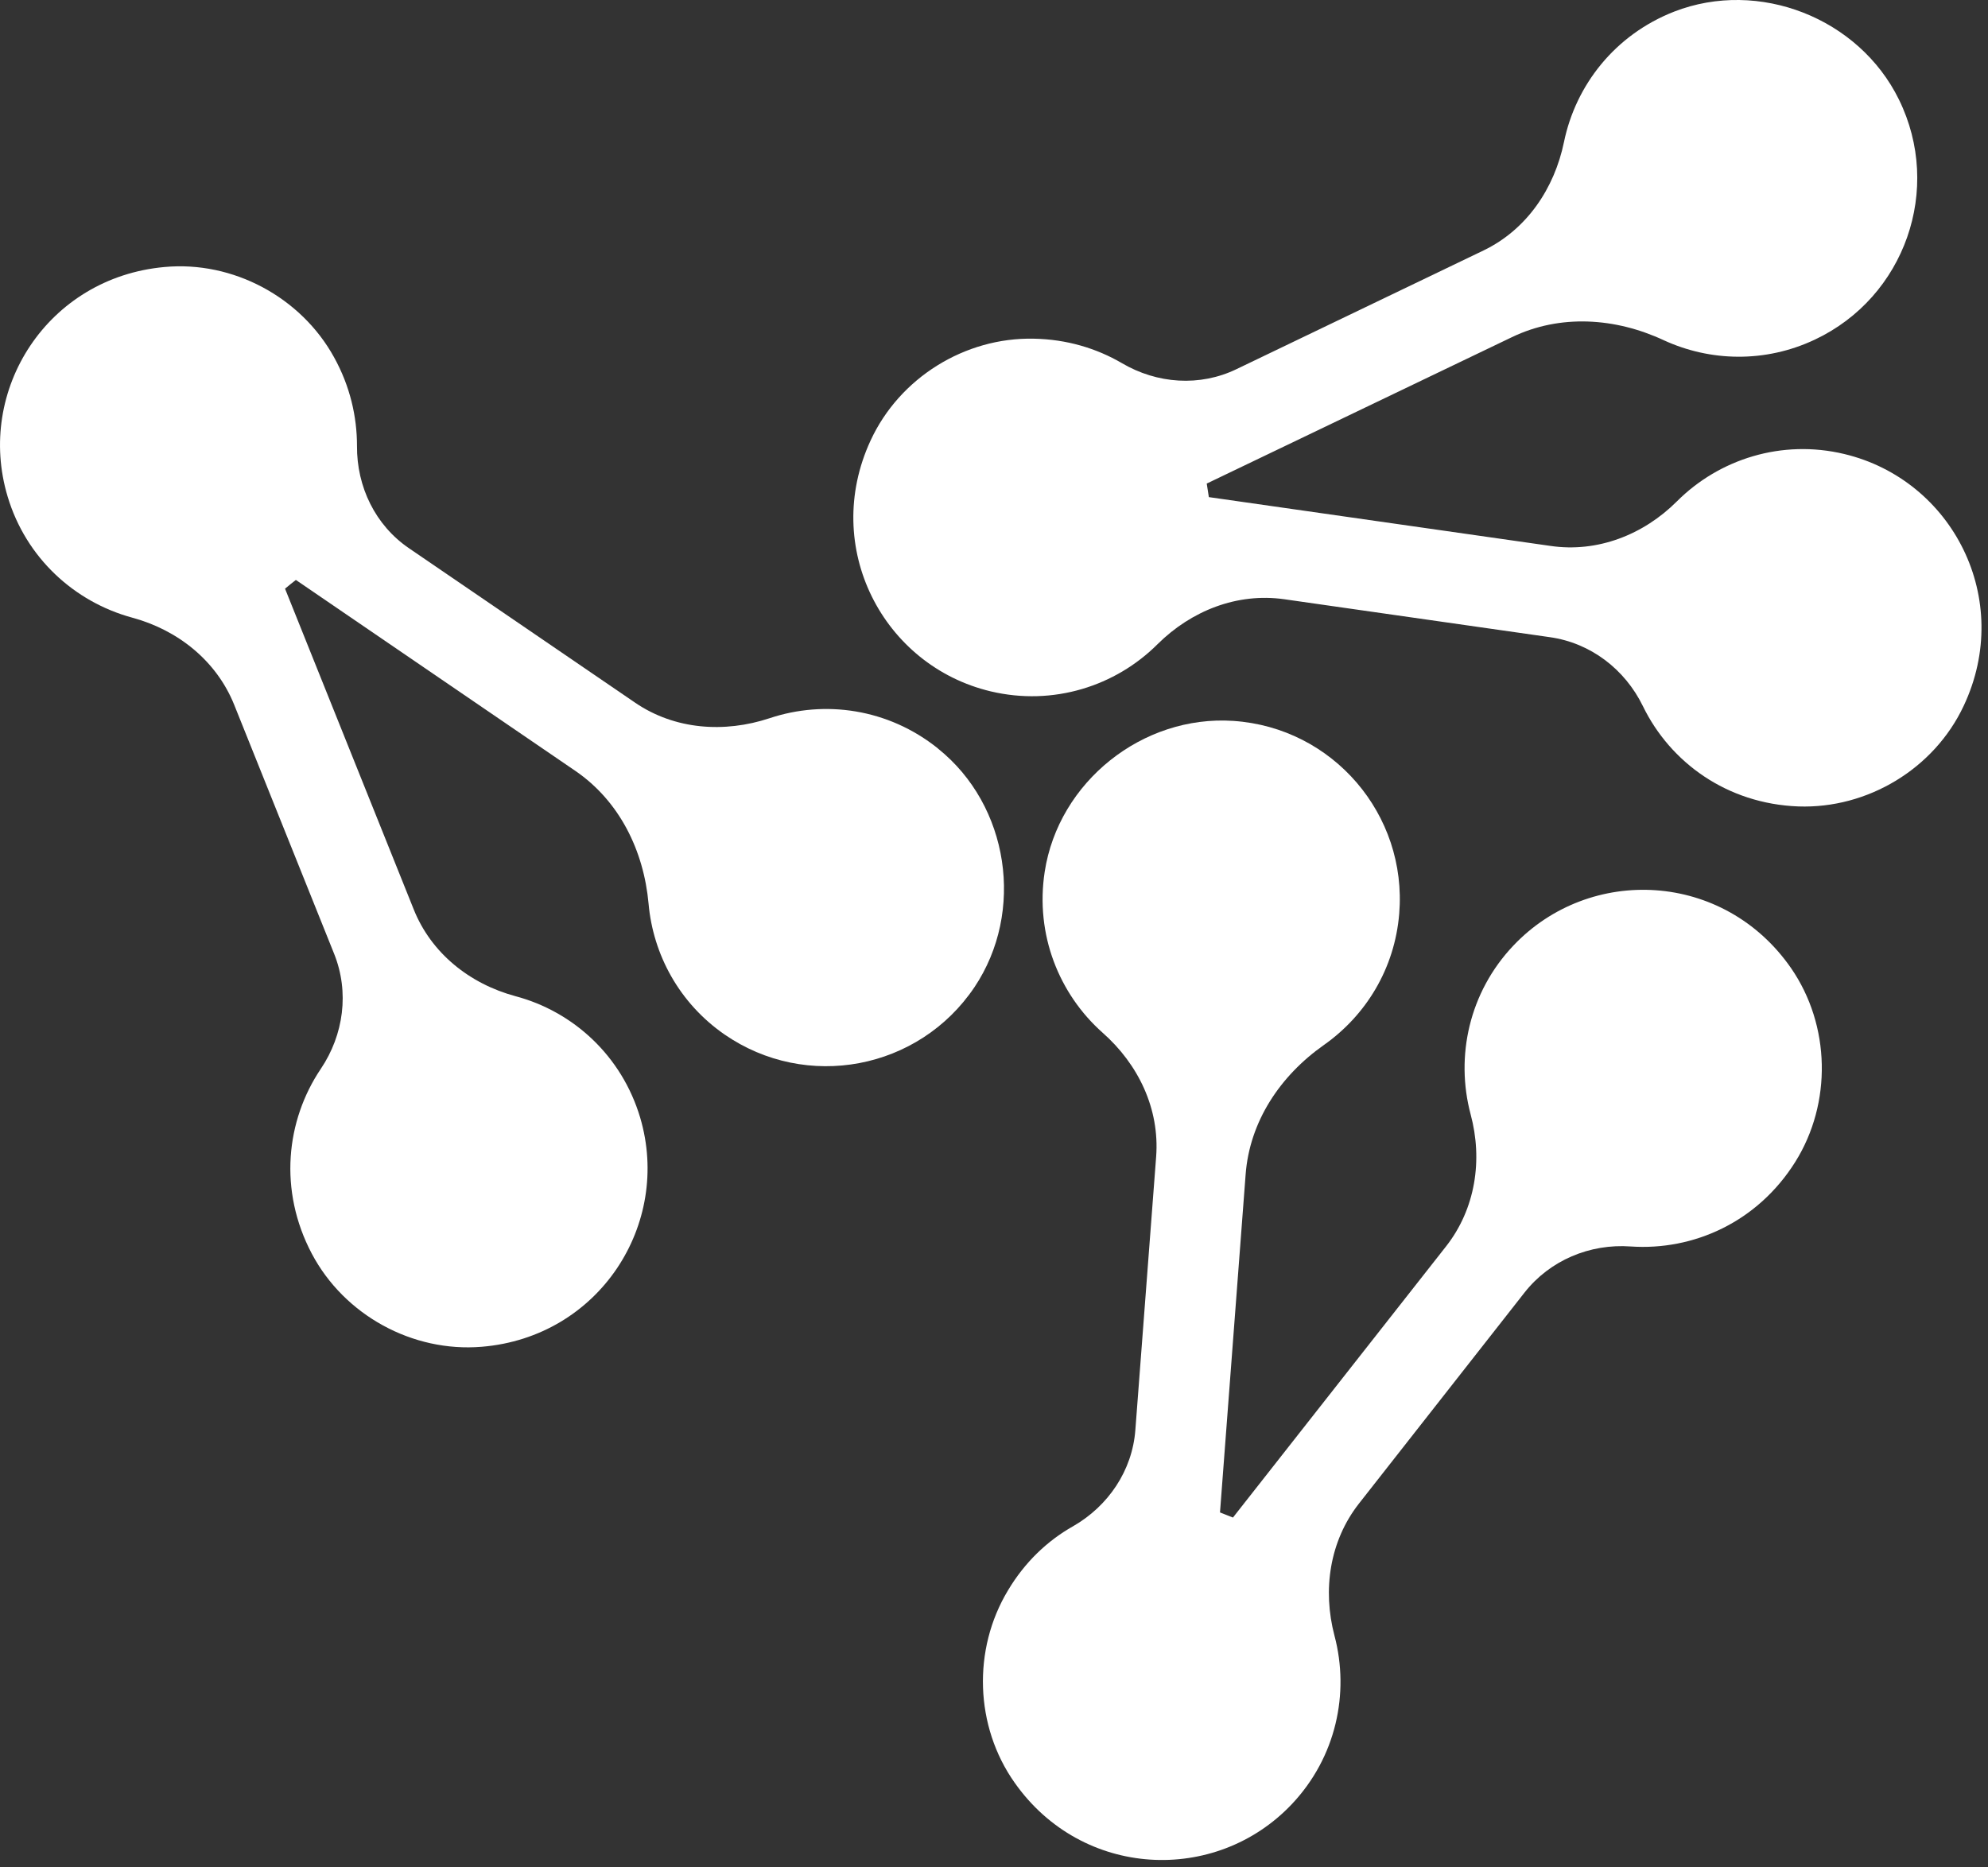
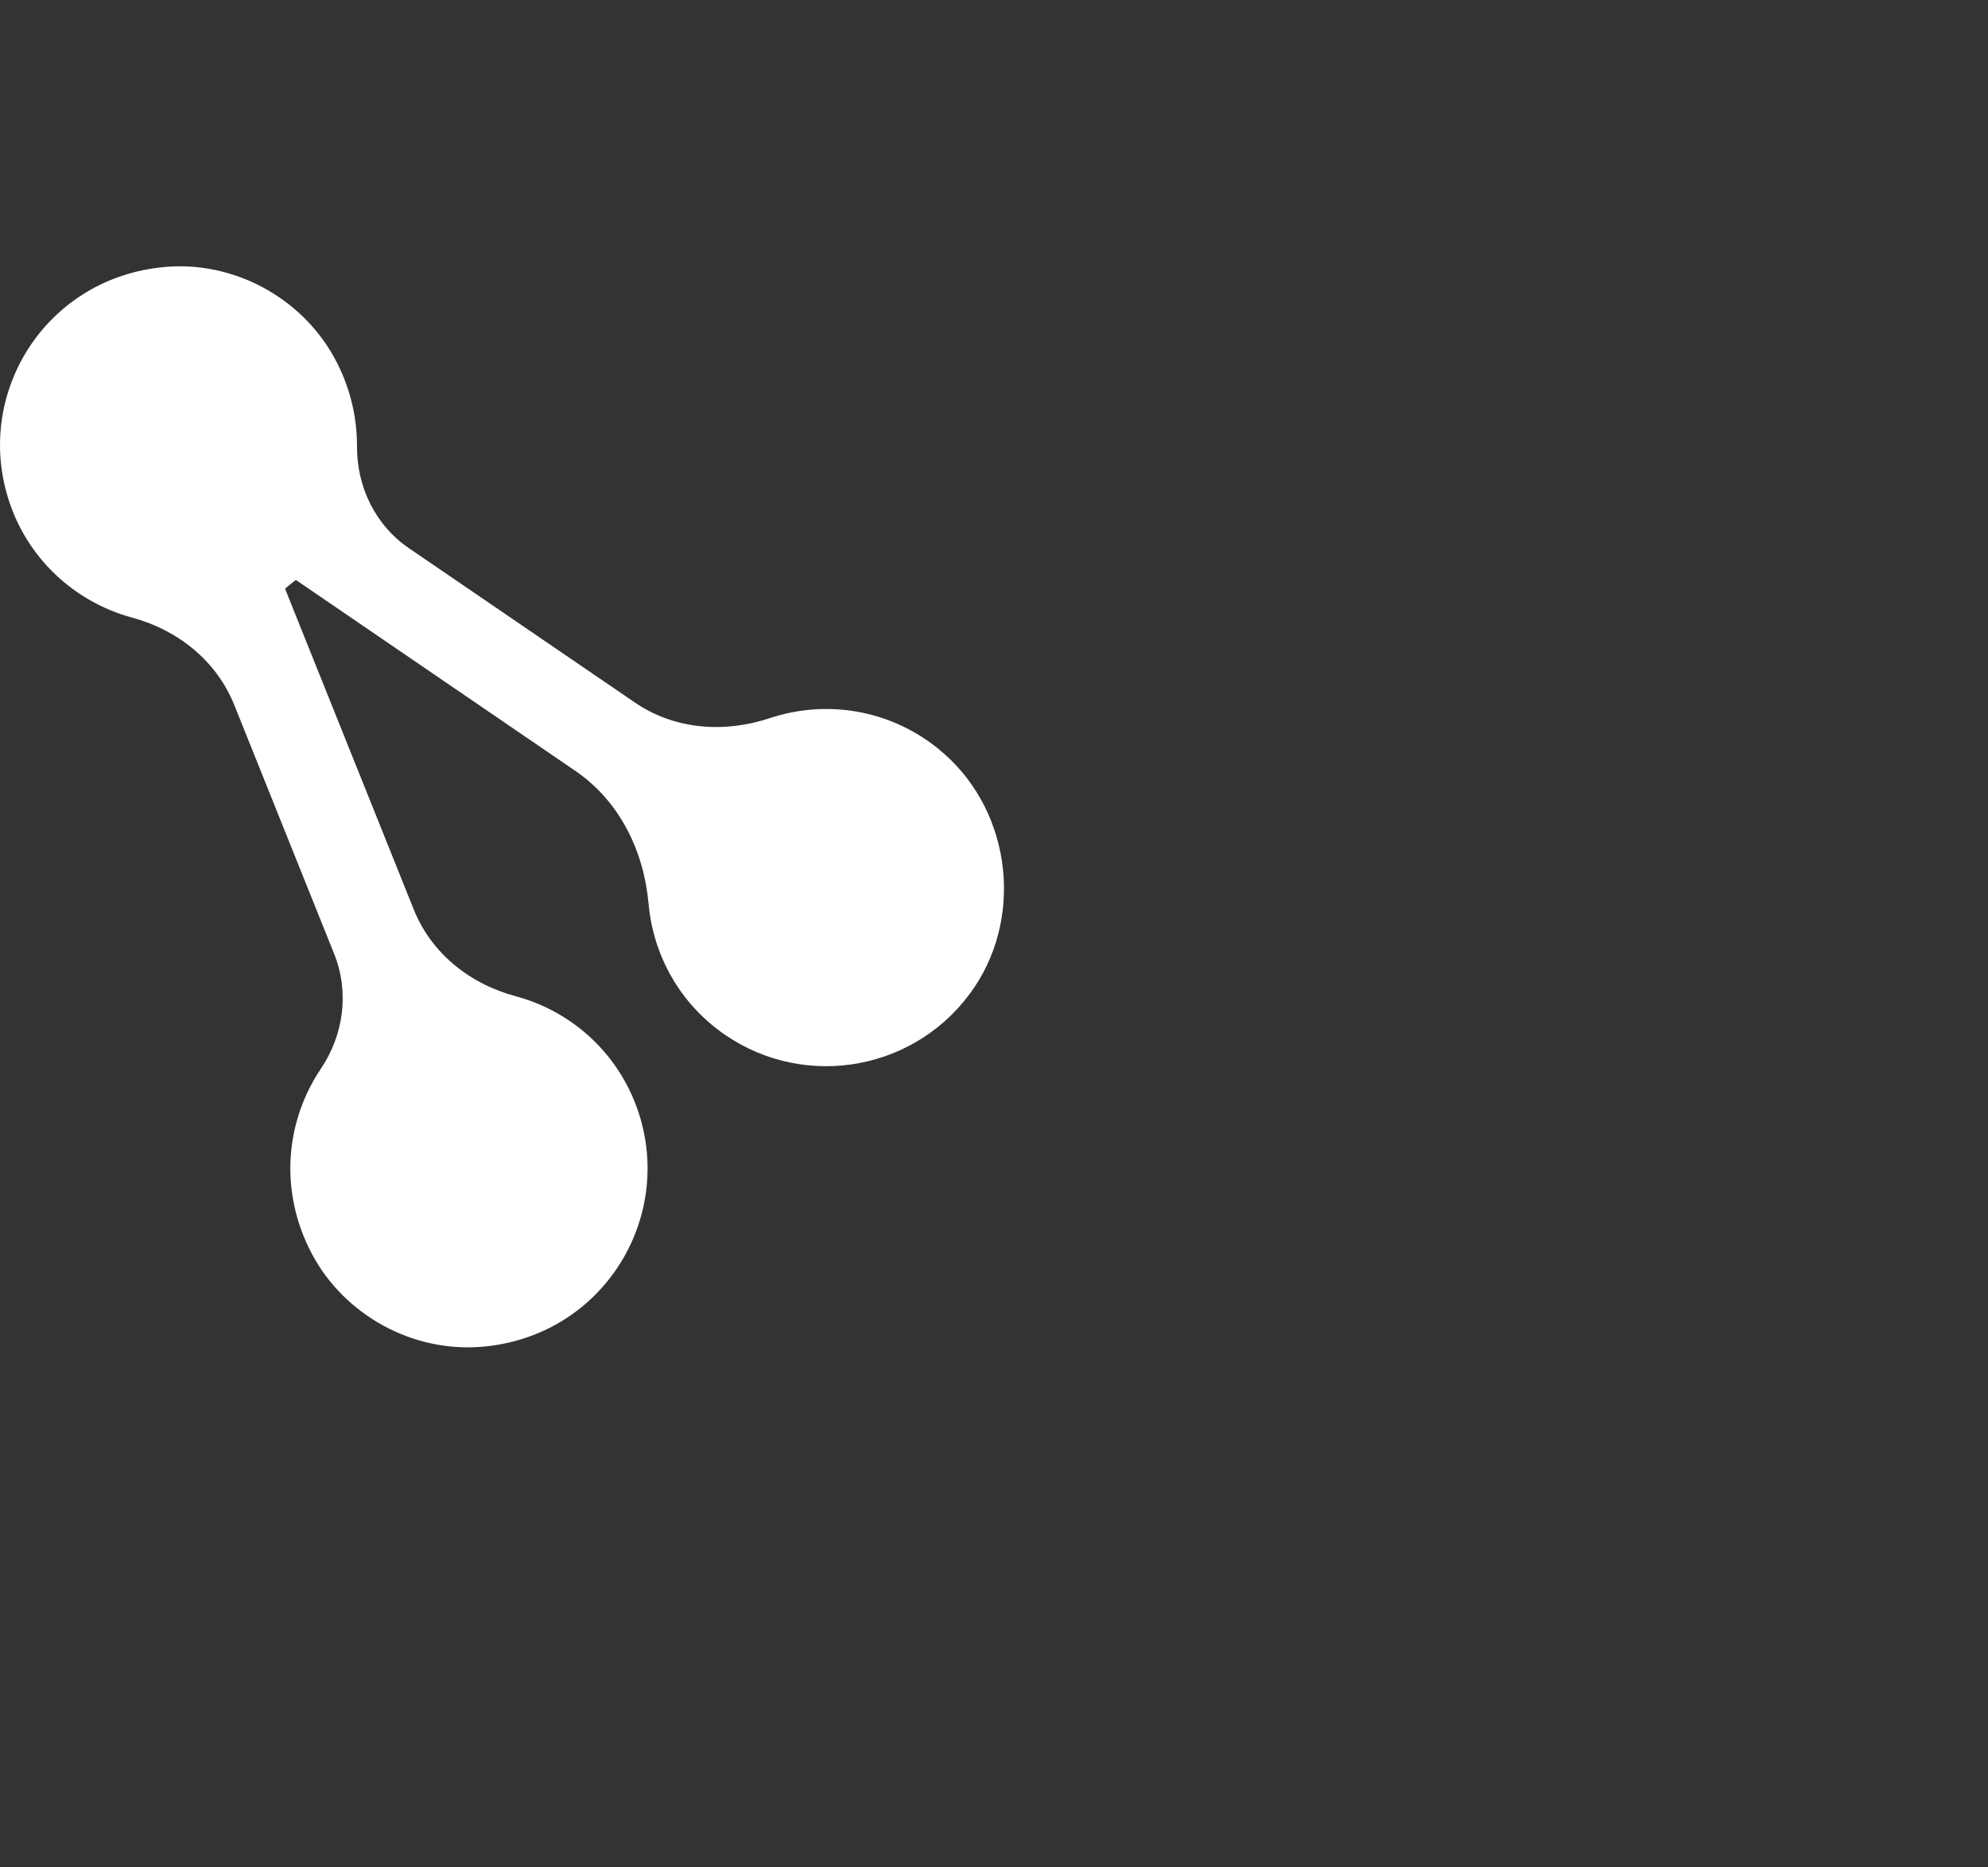
<svg xmlns="http://www.w3.org/2000/svg" width="66" height="62" viewBox="0 0 66 62" fill="none">
  <rect x="0" y="0" width="66" height="62" fill="#333333" stroke="none" />
-   <path d="M31.133 24.845C29.483 23.525 27.383 23.235 25.552 23.845C24.043 24.345 22.402 24.225 21.093 23.335L13.582 18.205C12.463 17.445 11.842 16.165 11.852 14.805C11.852 13.835 11.623 12.825 11.092 11.865C9.993 9.865 7.733 8.655 5.463 8.865C1.573 9.215 -0.807 12.955 0.253 16.485C0.863 18.525 2.473 19.985 4.383 20.505C5.903 20.915 7.183 21.935 7.773 23.395L11.092 31.665C11.602 32.935 11.412 34.355 10.652 35.485C9.493 37.205 9.243 39.525 10.352 41.625C11.432 43.665 13.693 44.905 15.992 44.715C19.892 44.395 22.302 40.645 21.253 37.105C20.642 35.055 19.032 33.585 17.113 33.075C15.592 32.665 14.312 31.645 13.732 30.185L9.463 19.545C9.643 19.395 9.633 19.405 9.823 19.255L19.102 25.595C20.562 26.595 21.372 28.235 21.532 30.005C21.683 31.695 22.552 33.305 24.052 34.345C26.773 36.225 30.503 35.525 32.352 32.775C34.032 30.265 33.502 26.745 31.142 24.855L31.133 24.845Z" fill="white" />
-   <path d="M55.583 0.385C53.613 1.155 52.313 2.825 51.923 4.715C51.603 6.265 50.683 7.625 49.253 8.315L41.053 12.255C39.833 12.845 38.413 12.745 37.243 12.055C36.403 11.565 35.413 11.265 34.323 11.245C32.033 11.195 29.863 12.545 28.903 14.625C27.263 18.165 29.313 22.105 32.893 22.955C34.963 23.445 37.033 22.785 38.433 21.385C39.553 20.275 41.073 19.675 42.633 19.895L51.453 21.155C52.803 21.345 53.943 22.215 54.543 23.445C55.453 25.315 57.333 26.685 59.703 26.775C62.003 26.855 64.213 25.525 65.193 23.435C66.863 19.895 64.823 15.935 61.233 15.075C59.153 14.575 57.073 15.245 55.673 16.645C54.563 17.755 53.033 18.355 51.473 18.125L40.133 16.505C40.093 16.275 40.103 16.285 40.063 16.055L50.193 11.195C51.793 10.425 53.623 10.545 55.233 11.295C56.773 12.005 58.603 12.055 60.253 11.275C63.243 9.865 64.503 6.275 63.043 3.305C61.713 0.595 58.393 -0.705 55.583 0.385Z" fill="white" />
-   <path d="M34.683 28.945C34.363 31.035 35.163 33.005 36.603 34.285C37.793 35.335 38.503 36.815 38.383 38.405L37.693 47.475C37.593 48.825 36.793 50.005 35.623 50.675C34.773 51.155 34.023 51.865 33.463 52.805C32.283 54.765 32.363 57.315 33.683 59.185C35.923 62.375 40.363 62.575 42.893 59.895C44.353 58.345 44.813 56.225 44.303 54.305C43.903 52.785 44.143 51.165 45.113 49.925L50.613 42.915C51.453 41.845 52.783 41.285 54.143 41.385C56.213 41.525 58.343 40.585 59.603 38.575C60.823 36.625 60.773 34.045 59.463 32.145C57.233 28.925 52.783 28.715 50.243 31.395C48.773 32.945 48.313 35.075 48.823 36.995C49.233 38.515 48.983 40.135 48.013 41.375L40.933 50.385C40.713 50.295 40.723 50.305 40.503 50.215L41.353 39.005C41.483 37.235 42.503 35.715 43.953 34.695C45.343 33.715 46.303 32.165 46.453 30.335C46.723 27.045 44.253 24.155 40.943 23.935C37.933 23.735 35.143 25.955 34.683 28.945Z" fill="white" />
+   <path d="M31.133 24.845C29.483 23.525 27.383 23.235 25.552 23.845C24.043 24.345 22.402 24.225 21.093 23.335L13.582 18.205C12.463 17.445 11.842 16.165 11.852 14.805C11.852 13.835 11.623 12.825 11.092 11.865C9.993 9.865 7.733 8.655 5.463 8.865C1.573 9.215 -0.807 12.955 0.253 16.485C0.863 18.525 2.473 19.985 4.383 20.505C5.903 20.915 7.183 21.935 7.773 23.395L11.092 31.665C11.602 32.935 11.412 34.355 10.652 35.485C9.493 37.205 9.243 39.525 10.352 41.625C11.432 43.665 13.693 44.905 15.992 44.715C19.892 44.395 22.302 40.645 21.253 37.105C20.642 35.055 19.032 33.585 17.113 33.075C15.592 32.665 14.312 31.645 13.732 30.185L9.463 19.545C9.643 19.395 9.633 19.405 9.823 19.255L19.102 25.595C20.562 26.595 21.372 28.235 21.532 30.005C21.683 31.695 22.552 33.305 24.052 34.345C26.773 36.225 30.503 35.525 32.352 32.775C34.032 30.265 33.502 26.745 31.142 24.855L31.133 24.845" fill="white" />
</svg>